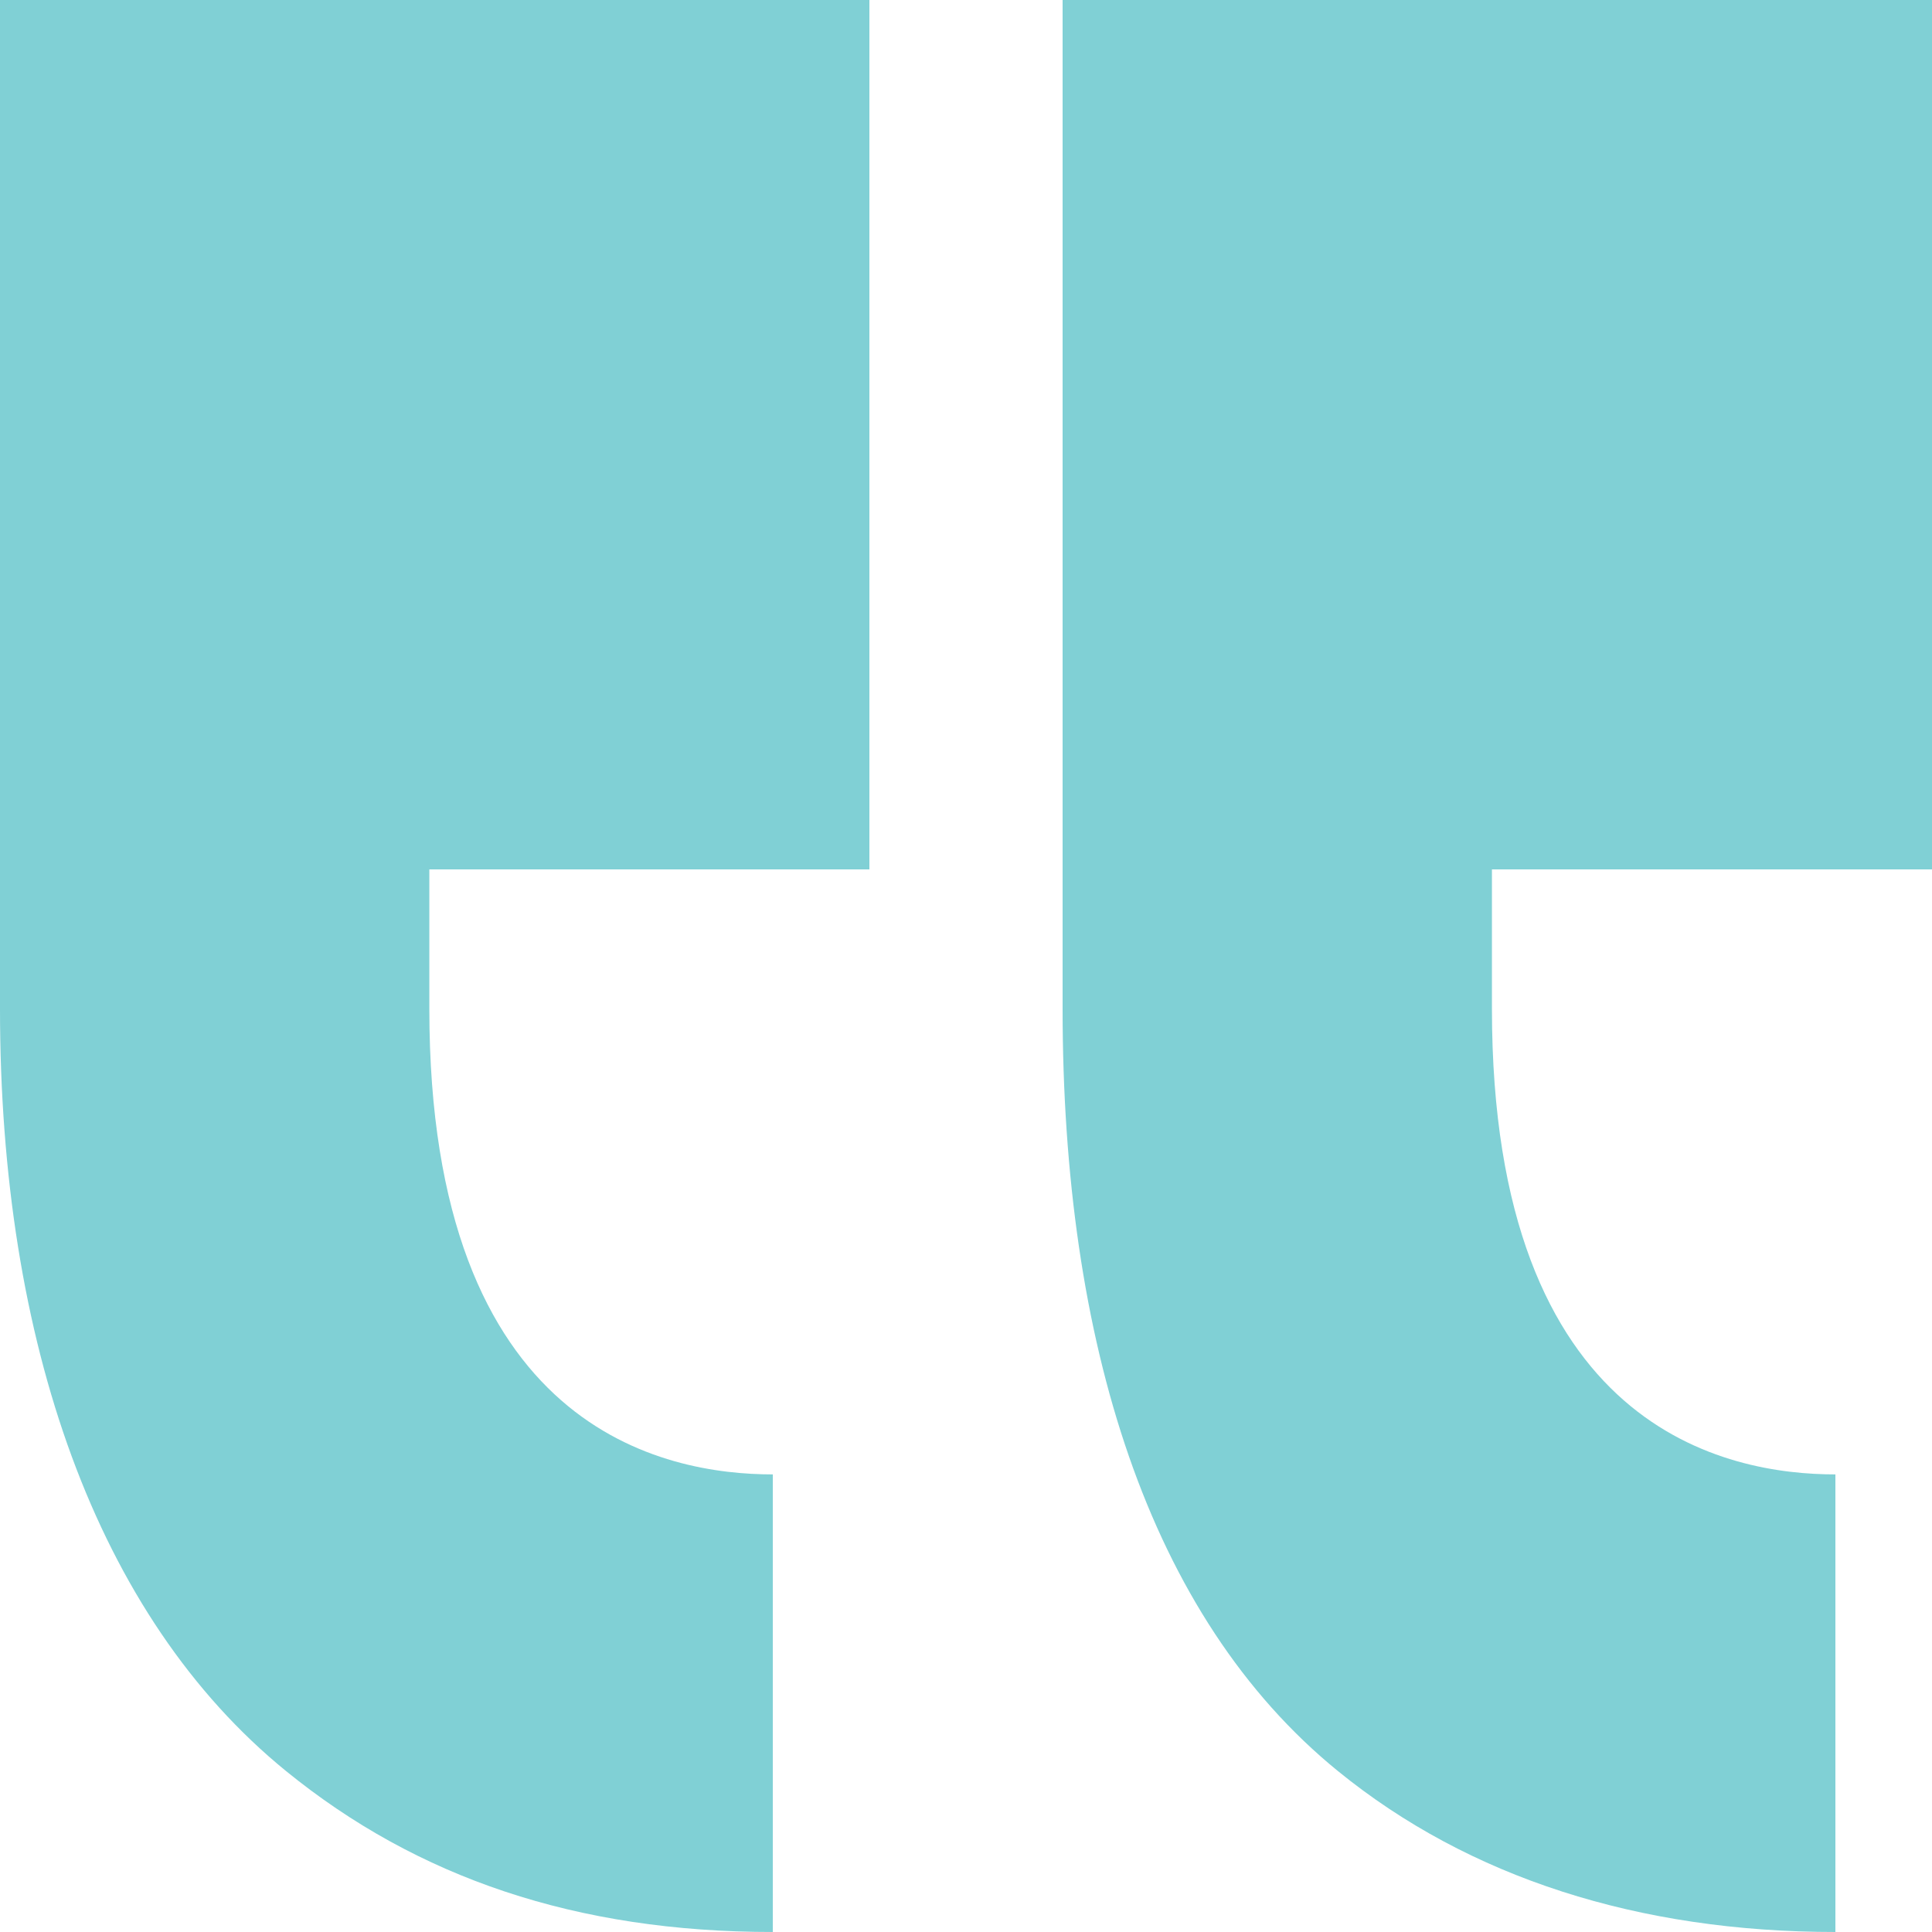
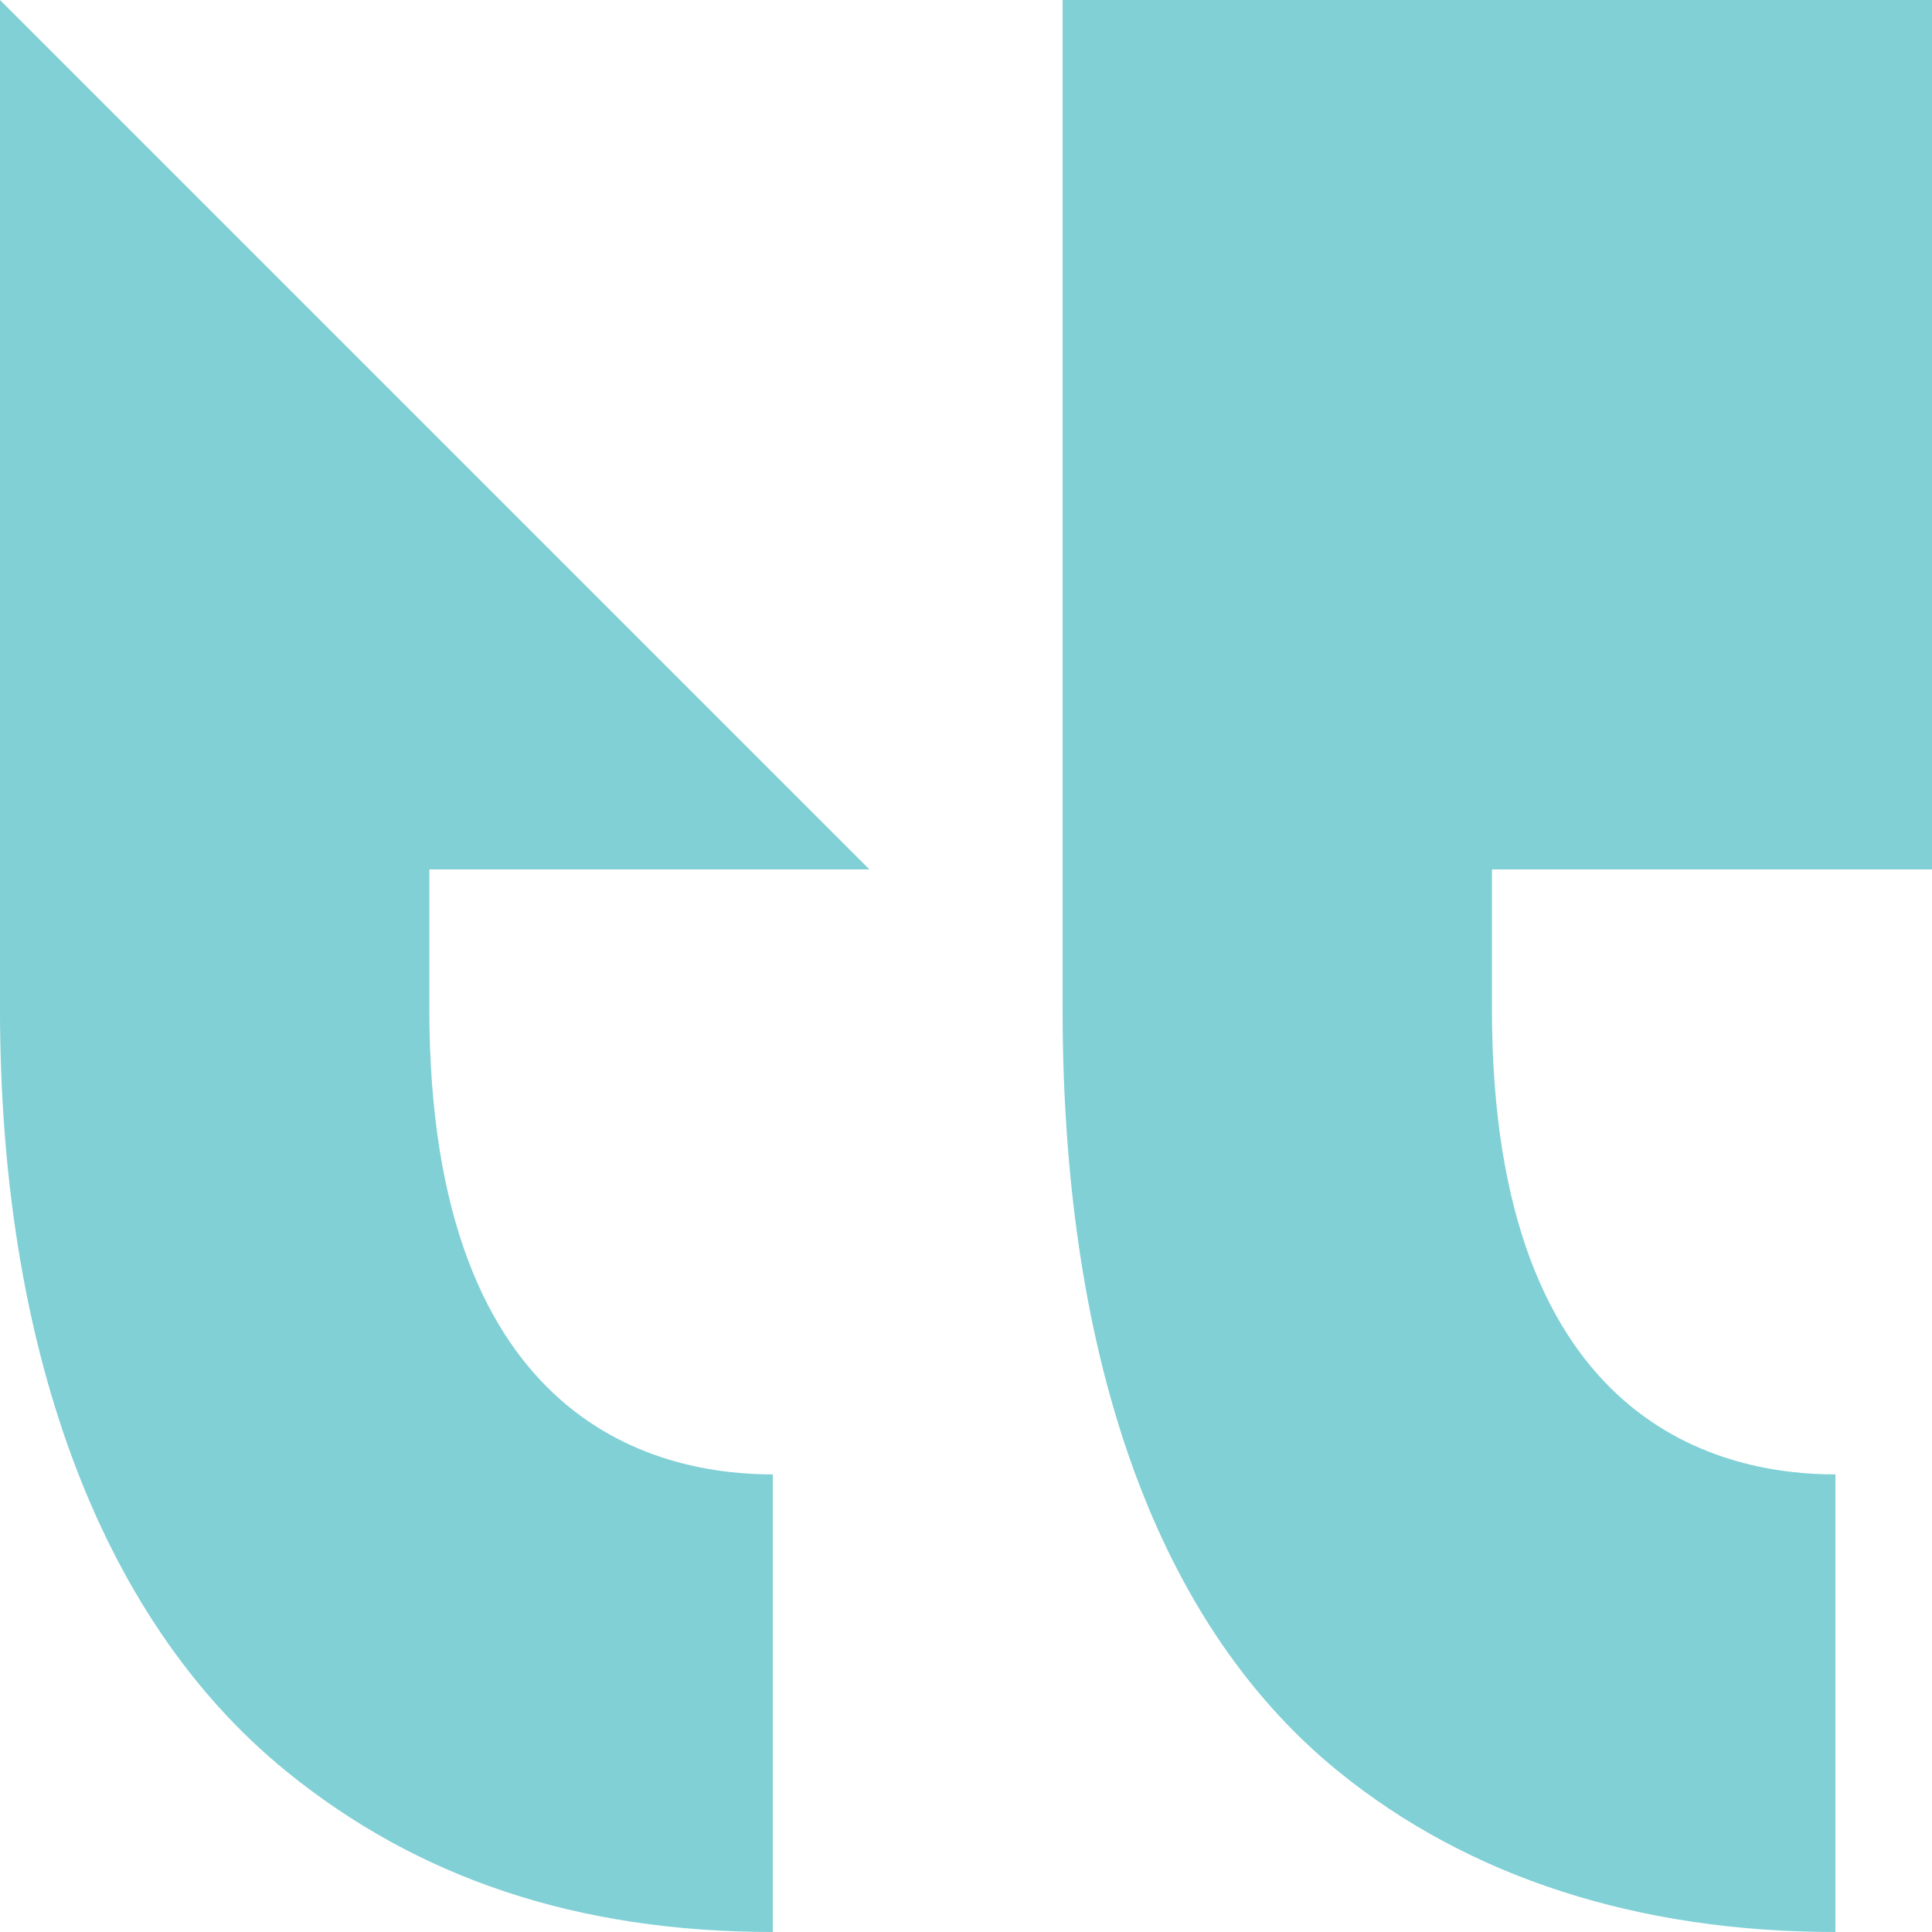
<svg xmlns="http://www.w3.org/2000/svg" width="40" height="40" viewBox="0 0 40 40" fill="none">
-   <path fill-rule="evenodd" clip-rule="evenodd" d="M8.889 20.889L8.889 18L18 18L18 2.24109e-06L0 3.81466e-06L-1.67075e-06 20.889C-1.06907e-06 27.771 1.992 33.469 5.921 36.667C8.639 38.879 11.933 40 16 40L16 30.526C13.792 30.526 8.889 29.643 8.889 20.889ZM30.889 20.889L30.889 18L40 18L40 3.17786e-07L22 1.8914e-06L22 20.889C22 27.771 23.77 33.469 27.699 36.667C30.416 38.879 33.933 40 38 40L38 30.526C35.792 30.526 30.889 29.643 30.889 20.889Z" fill="#80D0D5" />
+   <path fill-rule="evenodd" clip-rule="evenodd" d="M8.889 20.889L8.889 18L18 18L0 3.81466e-06L-1.67075e-06 20.889C-1.06907e-06 27.771 1.992 33.469 5.921 36.667C8.639 38.879 11.933 40 16 40L16 30.526C13.792 30.526 8.889 29.643 8.889 20.889ZM30.889 20.889L30.889 18L40 18L40 3.17786e-07L22 1.8914e-06L22 20.889C22 27.771 23.77 33.469 27.699 36.667C30.416 38.879 33.933 40 38 40L38 30.526C35.792 30.526 30.889 29.643 30.889 20.889Z" fill="#80D0D5" />
</svg>